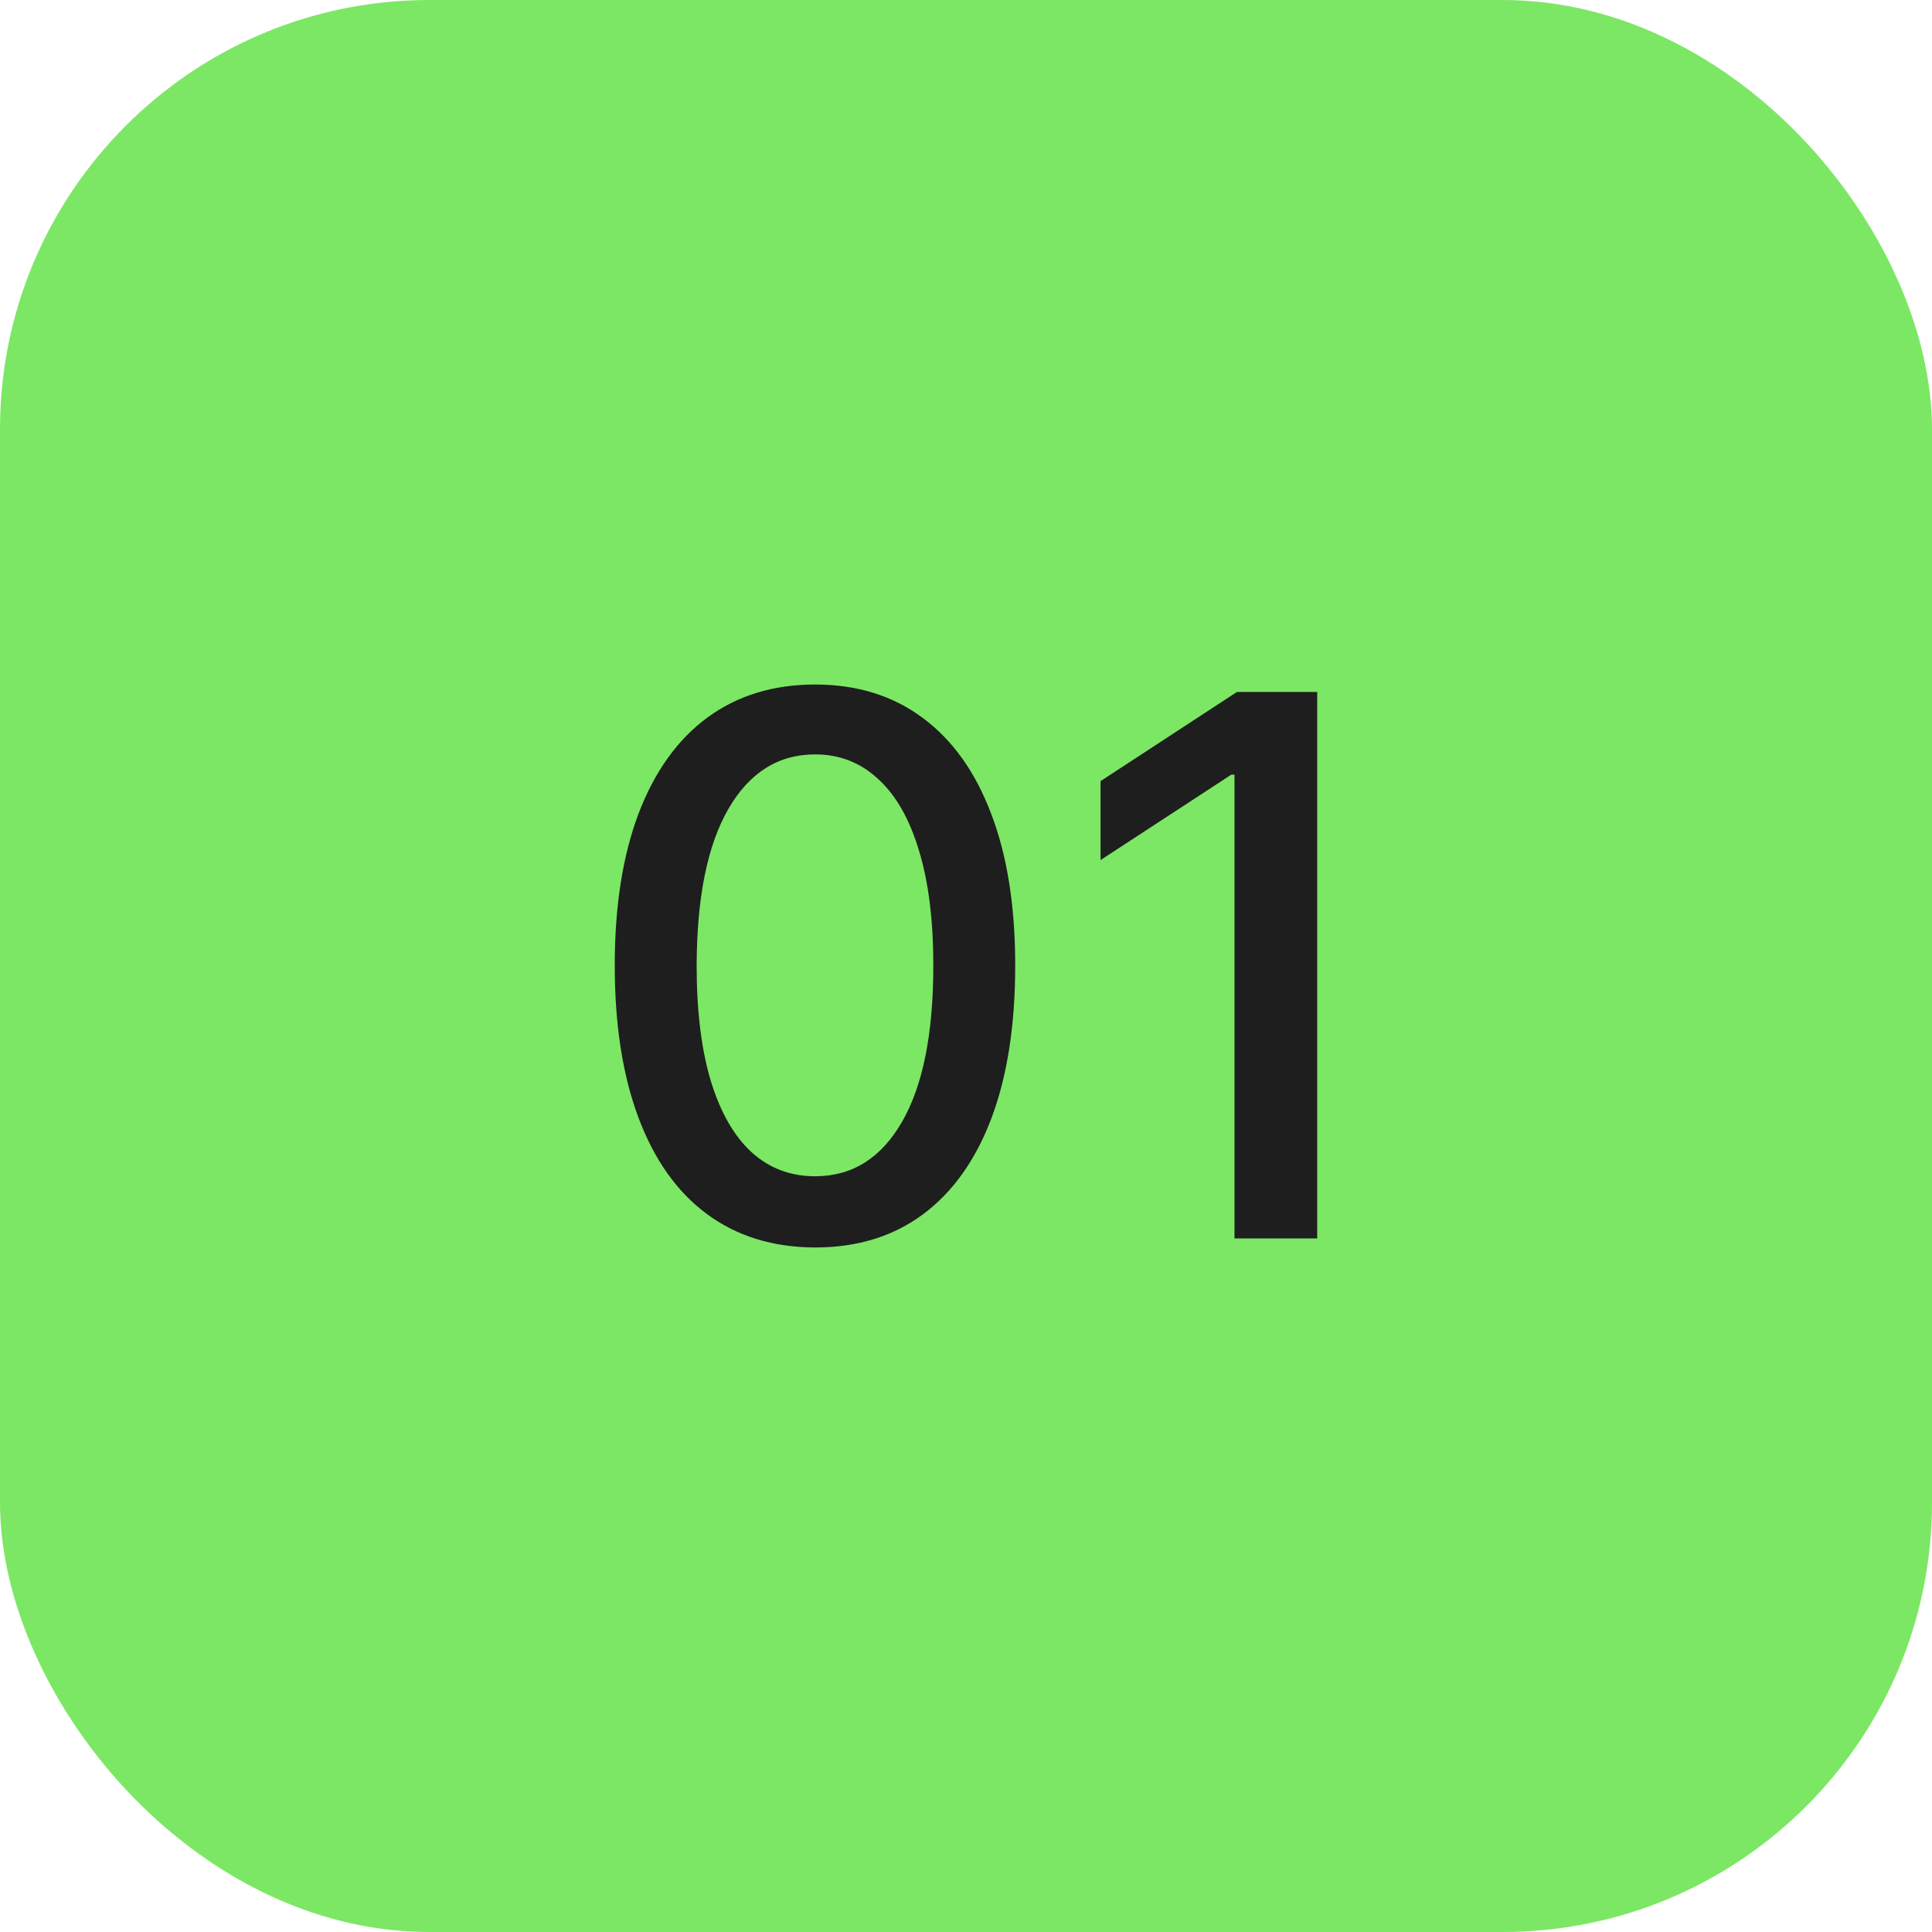
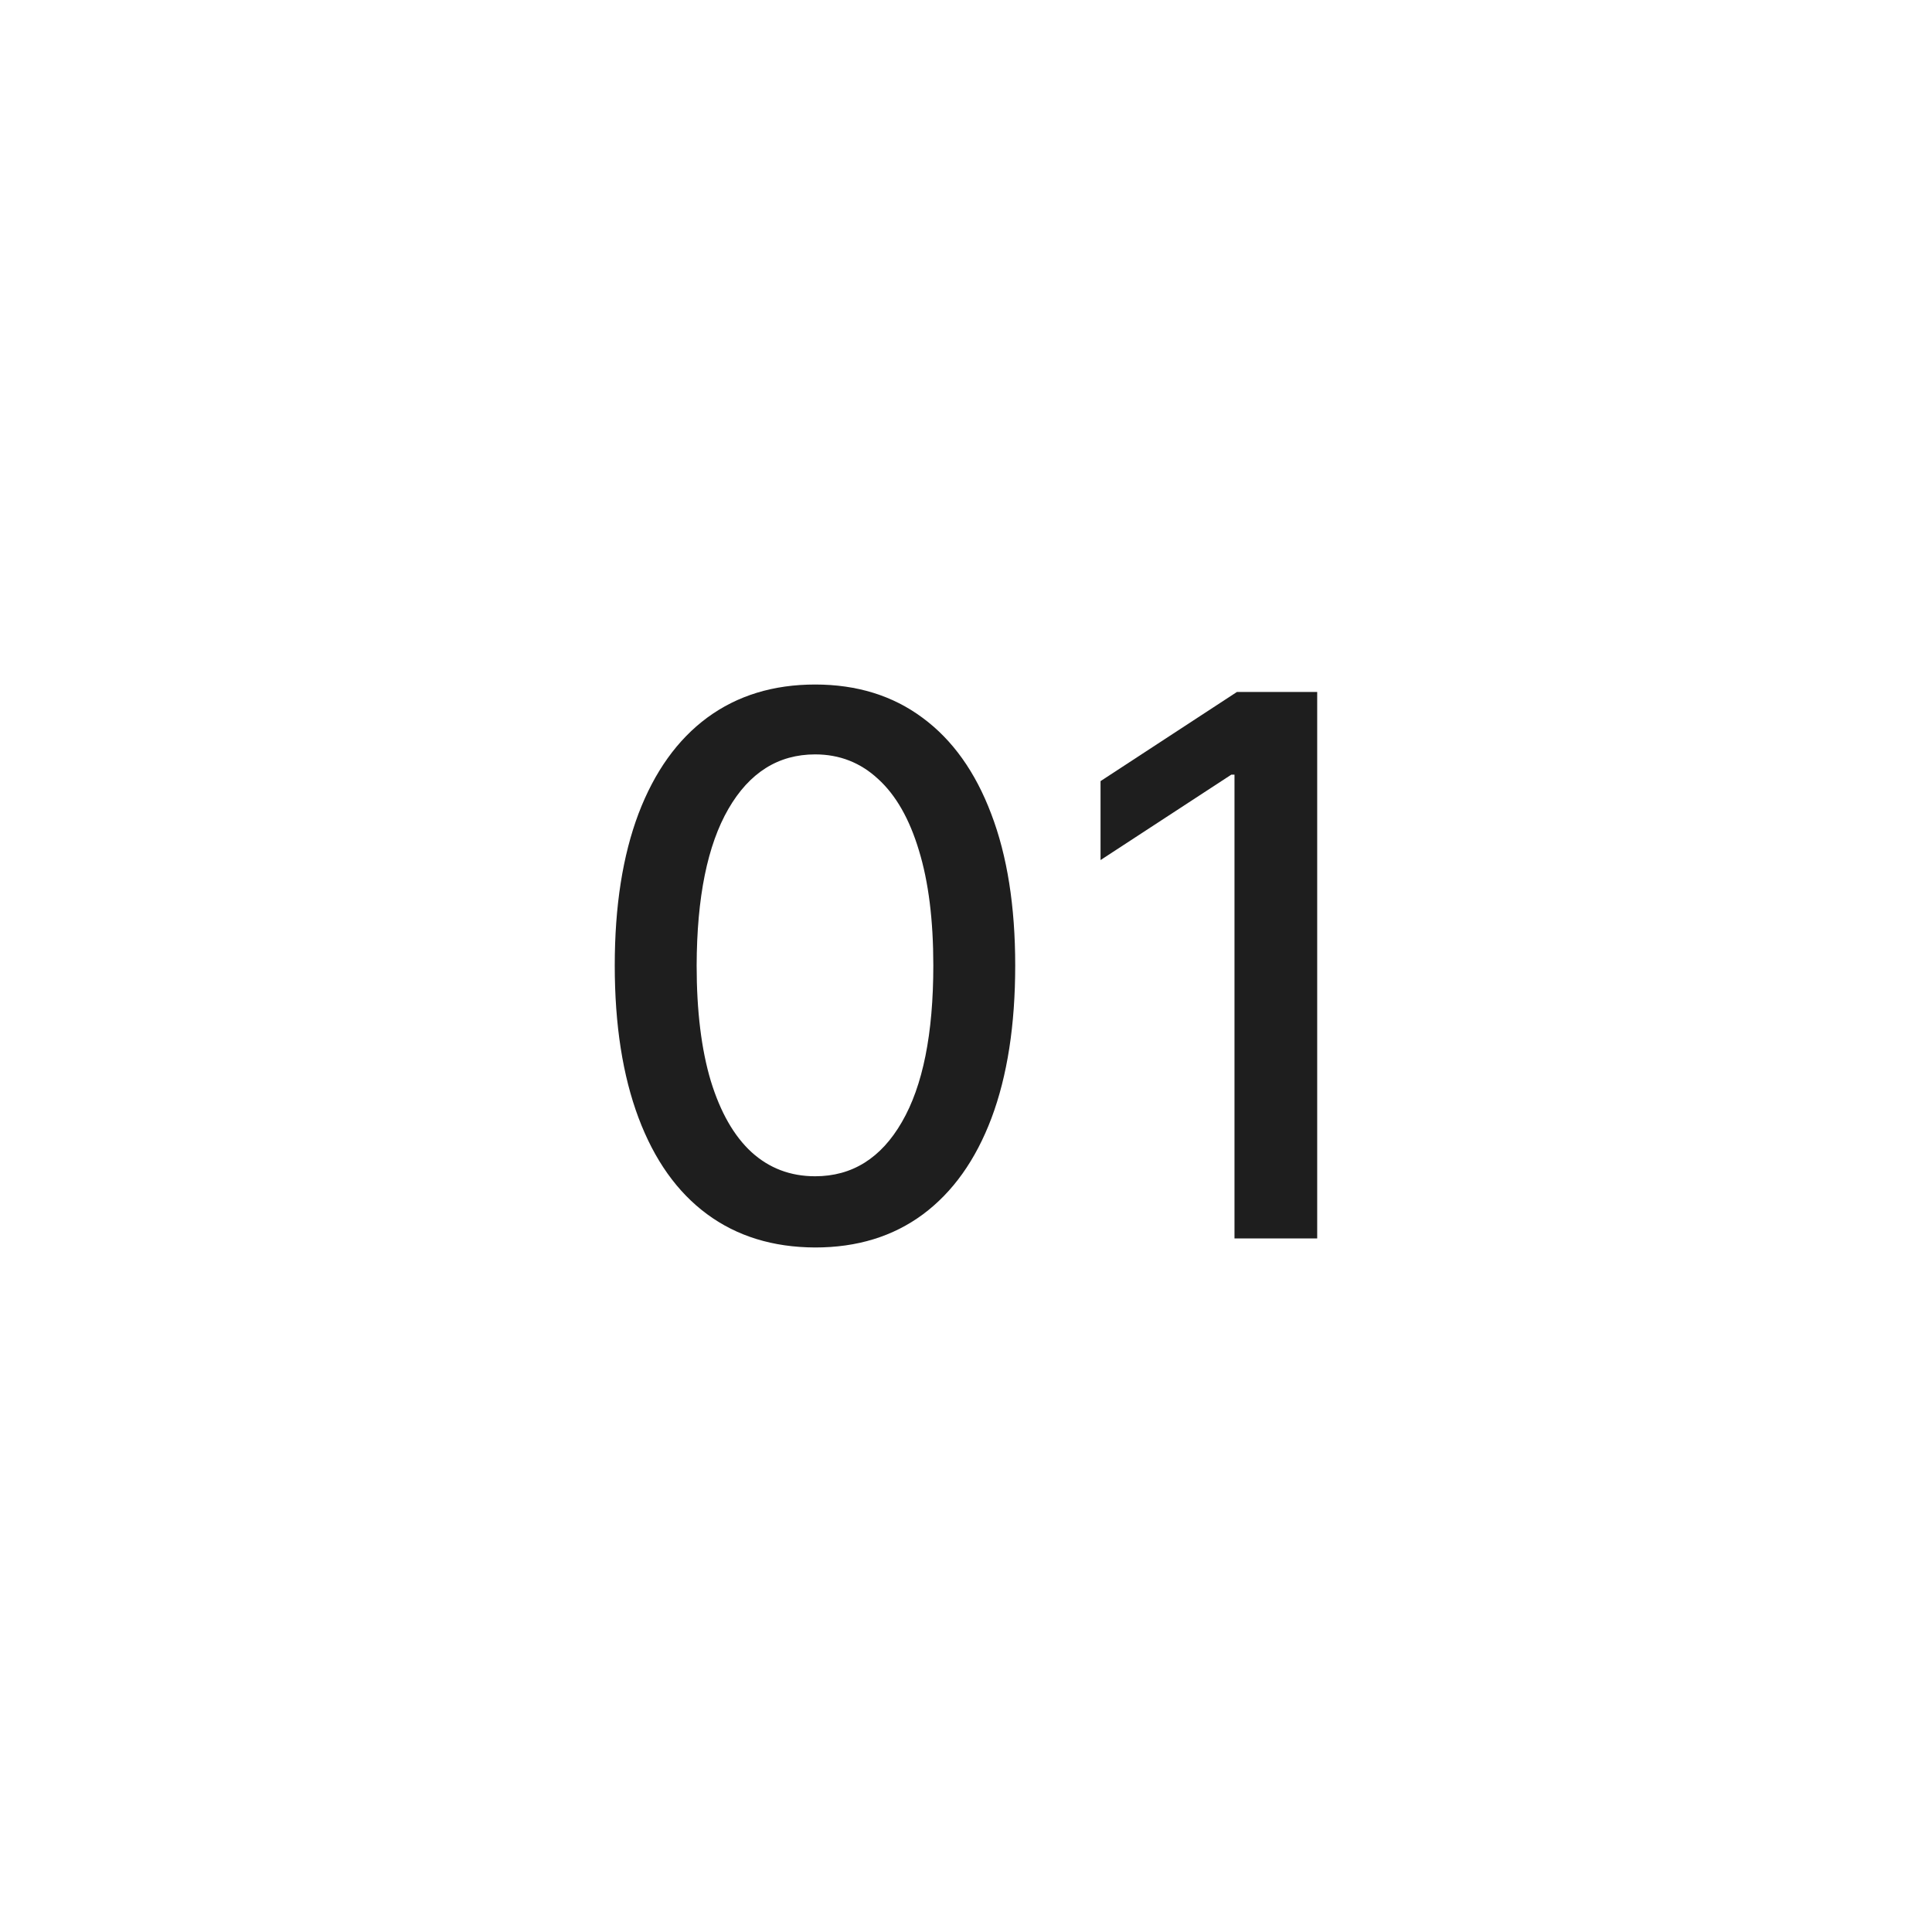
<svg xmlns="http://www.w3.org/2000/svg" width="36" height="36" viewBox="0 0 36 36" fill="none">
-   <rect width="36" height="36" rx="8" fill="#7CE764" />
  <path d="M15.189 23.245C14.403 23.242 13.732 23.035 13.175 22.624C12.618 22.213 12.193 21.614 11.898 20.829C11.603 20.043 11.455 19.097 11.455 17.99C11.455 16.886 11.603 15.943 11.898 15.161C12.196 14.379 12.623 13.782 13.18 13.371C13.74 12.96 14.41 12.755 15.189 12.755C15.968 12.755 16.636 12.962 17.192 13.376C17.749 13.787 18.175 14.384 18.47 15.166C18.768 15.945 18.917 16.886 18.917 17.99C18.917 19.1 18.77 20.048 18.475 20.834C18.18 21.616 17.754 22.214 17.197 22.628C16.64 23.04 15.971 23.245 15.189 23.245ZM15.189 21.918C15.878 21.918 16.417 21.581 16.805 20.908C17.196 20.235 17.391 19.263 17.391 17.99C17.391 17.145 17.302 16.431 17.123 15.847C16.947 15.261 16.694 14.816 16.362 14.515C16.034 14.21 15.643 14.057 15.189 14.057C14.503 14.057 13.964 14.396 13.573 15.072C13.182 15.748 12.985 16.721 12.981 17.99C12.981 18.838 13.069 19.556 13.245 20.143C13.424 20.726 13.677 21.169 14.005 21.47C14.334 21.768 14.728 21.918 15.189 21.918Z" fill="#1E1E1E" />
  <path d="M24.544 12.894V23.076H23.003V14.435H22.943L20.507 16.026V14.555L23.048 12.894H24.544Z" fill="#1E1E1E" />
</svg>